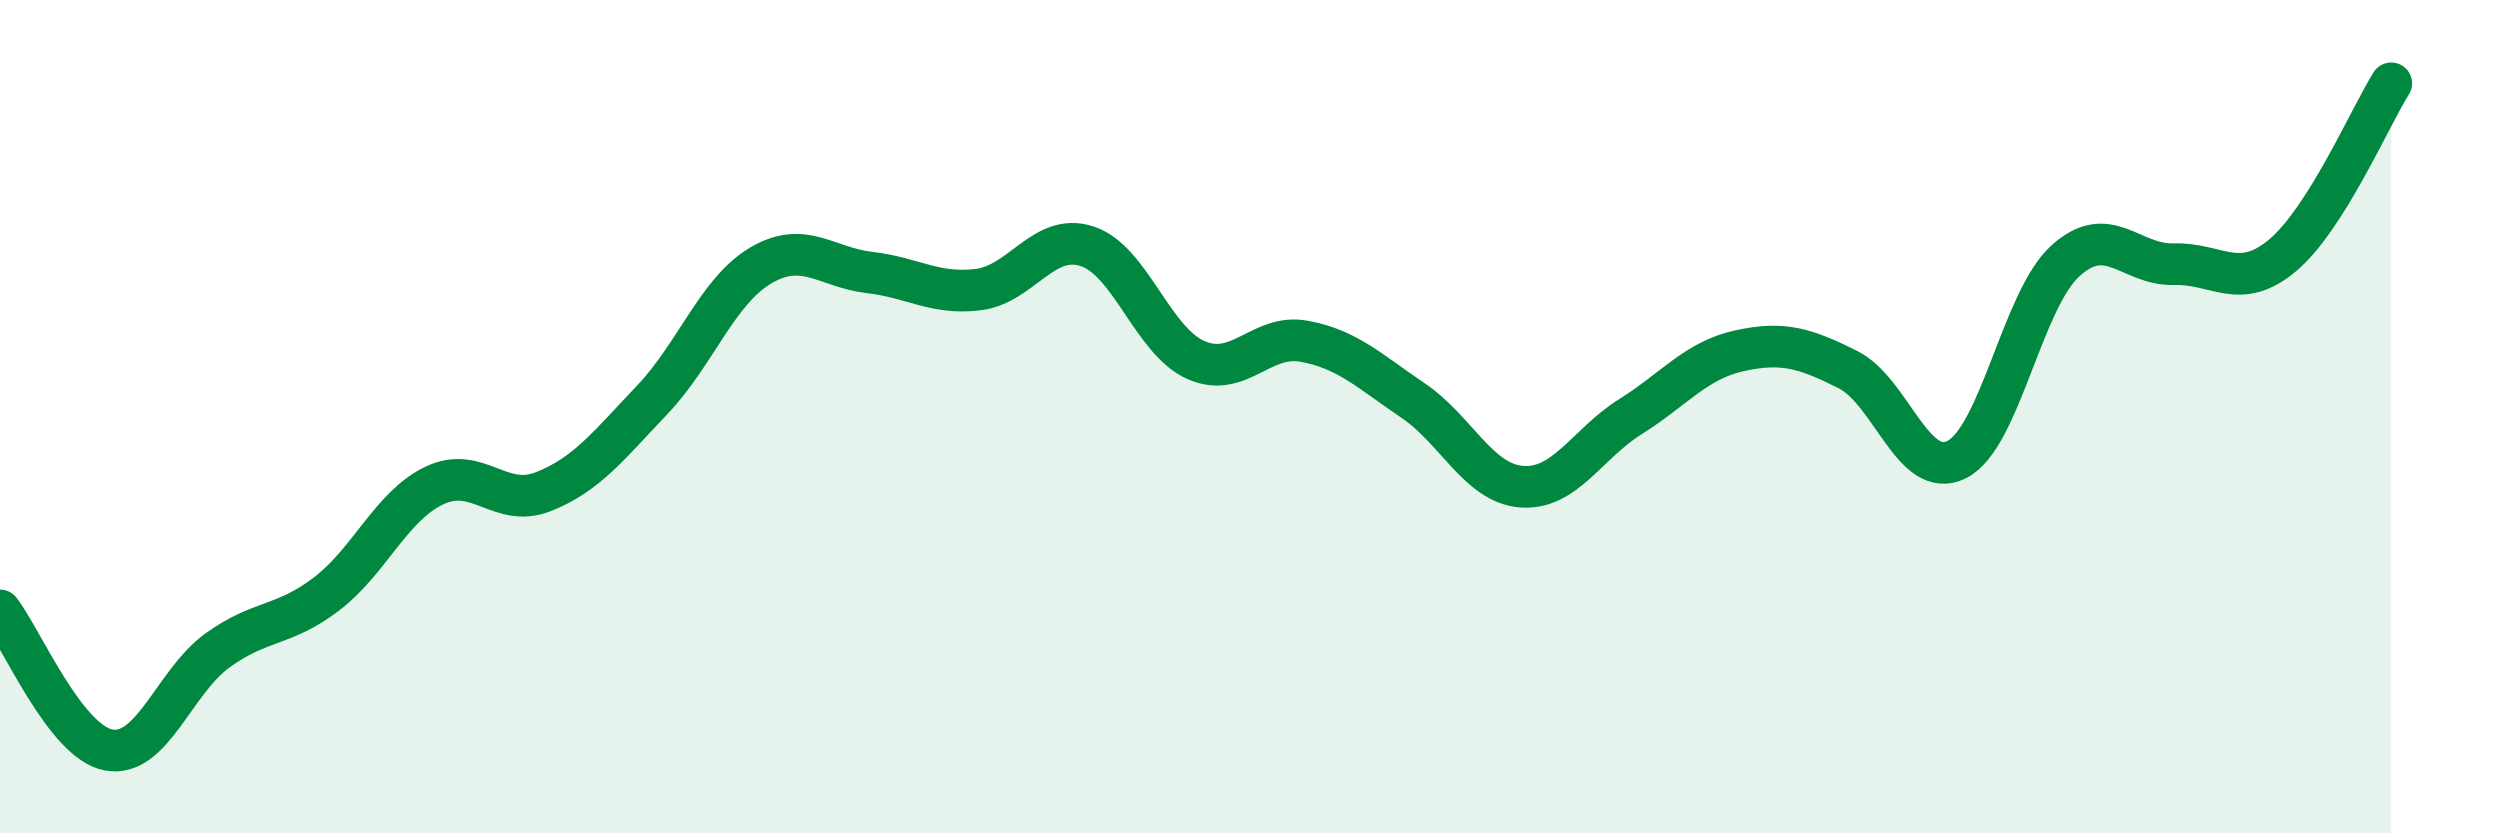
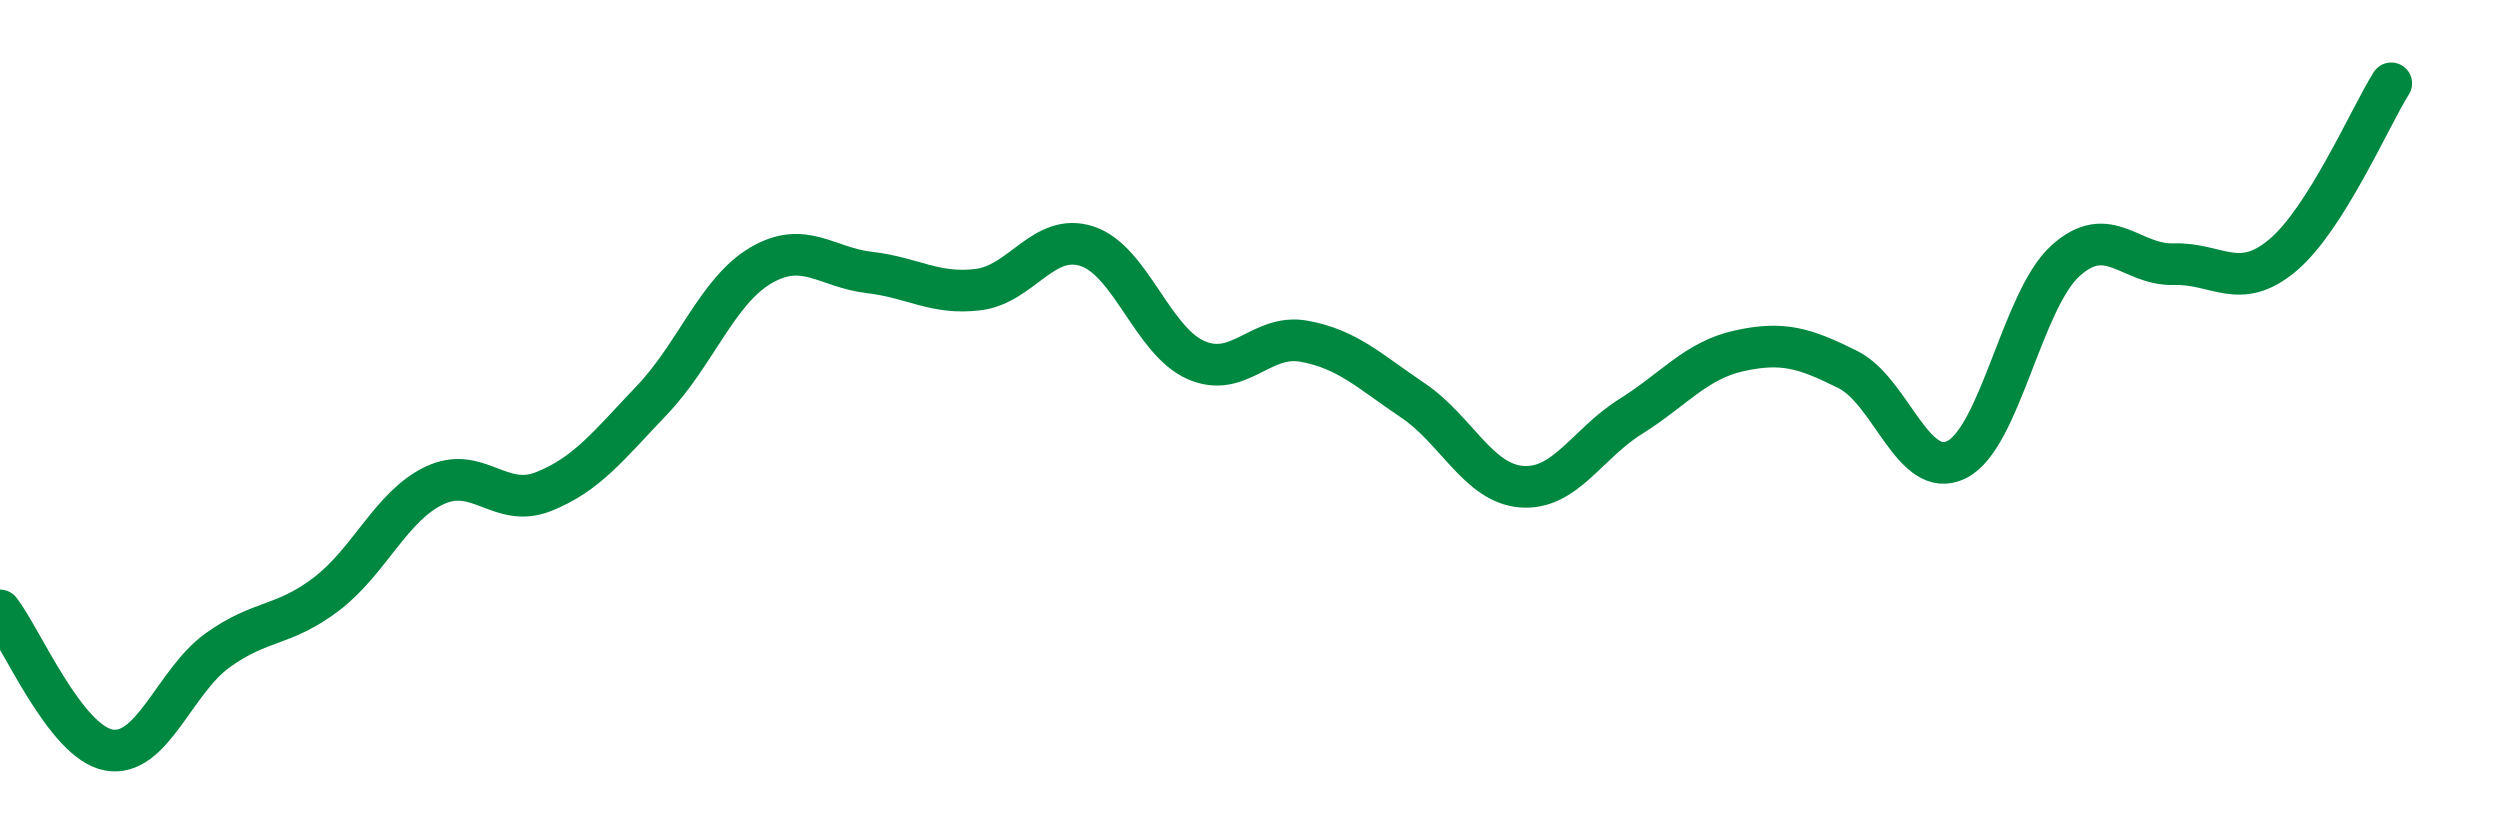
<svg xmlns="http://www.w3.org/2000/svg" width="60" height="20" viewBox="0 0 60 20">
-   <path d="M 0,14.65 C 0.52,15.32 1.57,17.81 2.61,18 C 3.65,18.19 4.18,16.36 5.22,15.61 C 6.26,14.86 6.79,15.05 7.83,14.26 C 8.87,13.47 9.39,12.14 10.43,11.65 C 11.47,11.16 12,12.21 13.04,11.8 C 14.08,11.39 14.61,10.69 15.65,9.6 C 16.69,8.51 17.22,6.98 18.26,6.37 C 19.3,5.76 19.83,6.42 20.87,6.54 C 21.91,6.66 22.44,7.08 23.48,6.95 C 24.52,6.82 25.05,5.57 26.09,5.91 C 27.13,6.25 27.66,8.18 28.7,8.64 C 29.74,9.1 30.26,8 31.3,8.19 C 32.34,8.38 32.87,8.91 33.91,9.61 C 34.95,10.31 35.48,11.6 36.52,11.68 C 37.56,11.76 38.09,10.65 39.13,10 C 40.17,9.35 40.7,8.65 41.74,8.42 C 42.78,8.19 43.31,8.35 44.35,8.87 C 45.39,9.39 45.92,11.55 46.96,11.03 C 48,10.51 48.53,7.2 49.57,6.26 C 50.61,5.32 51.13,6.37 52.17,6.34 C 53.21,6.31 53.74,7 54.78,6.13 C 55.82,5.26 56.87,2.83 57.39,2L57.39 20L0 20Z" fill="#008740" opacity="0.1" stroke-linecap="round" stroke-linejoin="round" />
  <path d="M 0,14.65 C 0.52,15.32 1.57,17.81 2.61,18 C 3.65,18.19 4.18,16.36 5.22,15.61 C 6.26,14.86 6.79,15.05 7.83,14.26 C 8.87,13.47 9.39,12.14 10.43,11.65 C 11.47,11.16 12,12.21 13.04,11.8 C 14.08,11.39 14.61,10.69 15.65,9.6 C 16.69,8.51 17.22,6.98 18.26,6.37 C 19.3,5.76 19.83,6.42 20.87,6.54 C 21.91,6.66 22.44,7.08 23.48,6.95 C 24.52,6.82 25.05,5.57 26.09,5.91 C 27.13,6.25 27.66,8.18 28.7,8.64 C 29.74,9.1 30.26,8 31.3,8.19 C 32.34,8.38 32.87,8.91 33.91,9.61 C 34.95,10.31 35.48,11.6 36.52,11.68 C 37.56,11.76 38.09,10.65 39.13,10 C 40.17,9.35 40.7,8.65 41.74,8.42 C 42.78,8.19 43.31,8.35 44.35,8.87 C 45.39,9.39 45.92,11.55 46.96,11.03 C 48,10.51 48.53,7.2 49.57,6.26 C 50.61,5.32 51.13,6.37 52.17,6.34 C 53.21,6.31 53.74,7 54.78,6.13 C 55.82,5.26 56.87,2.83 57.39,2" stroke="#008740" stroke-width="1" fill="none" stroke-linecap="round" stroke-linejoin="round" />
</svg>